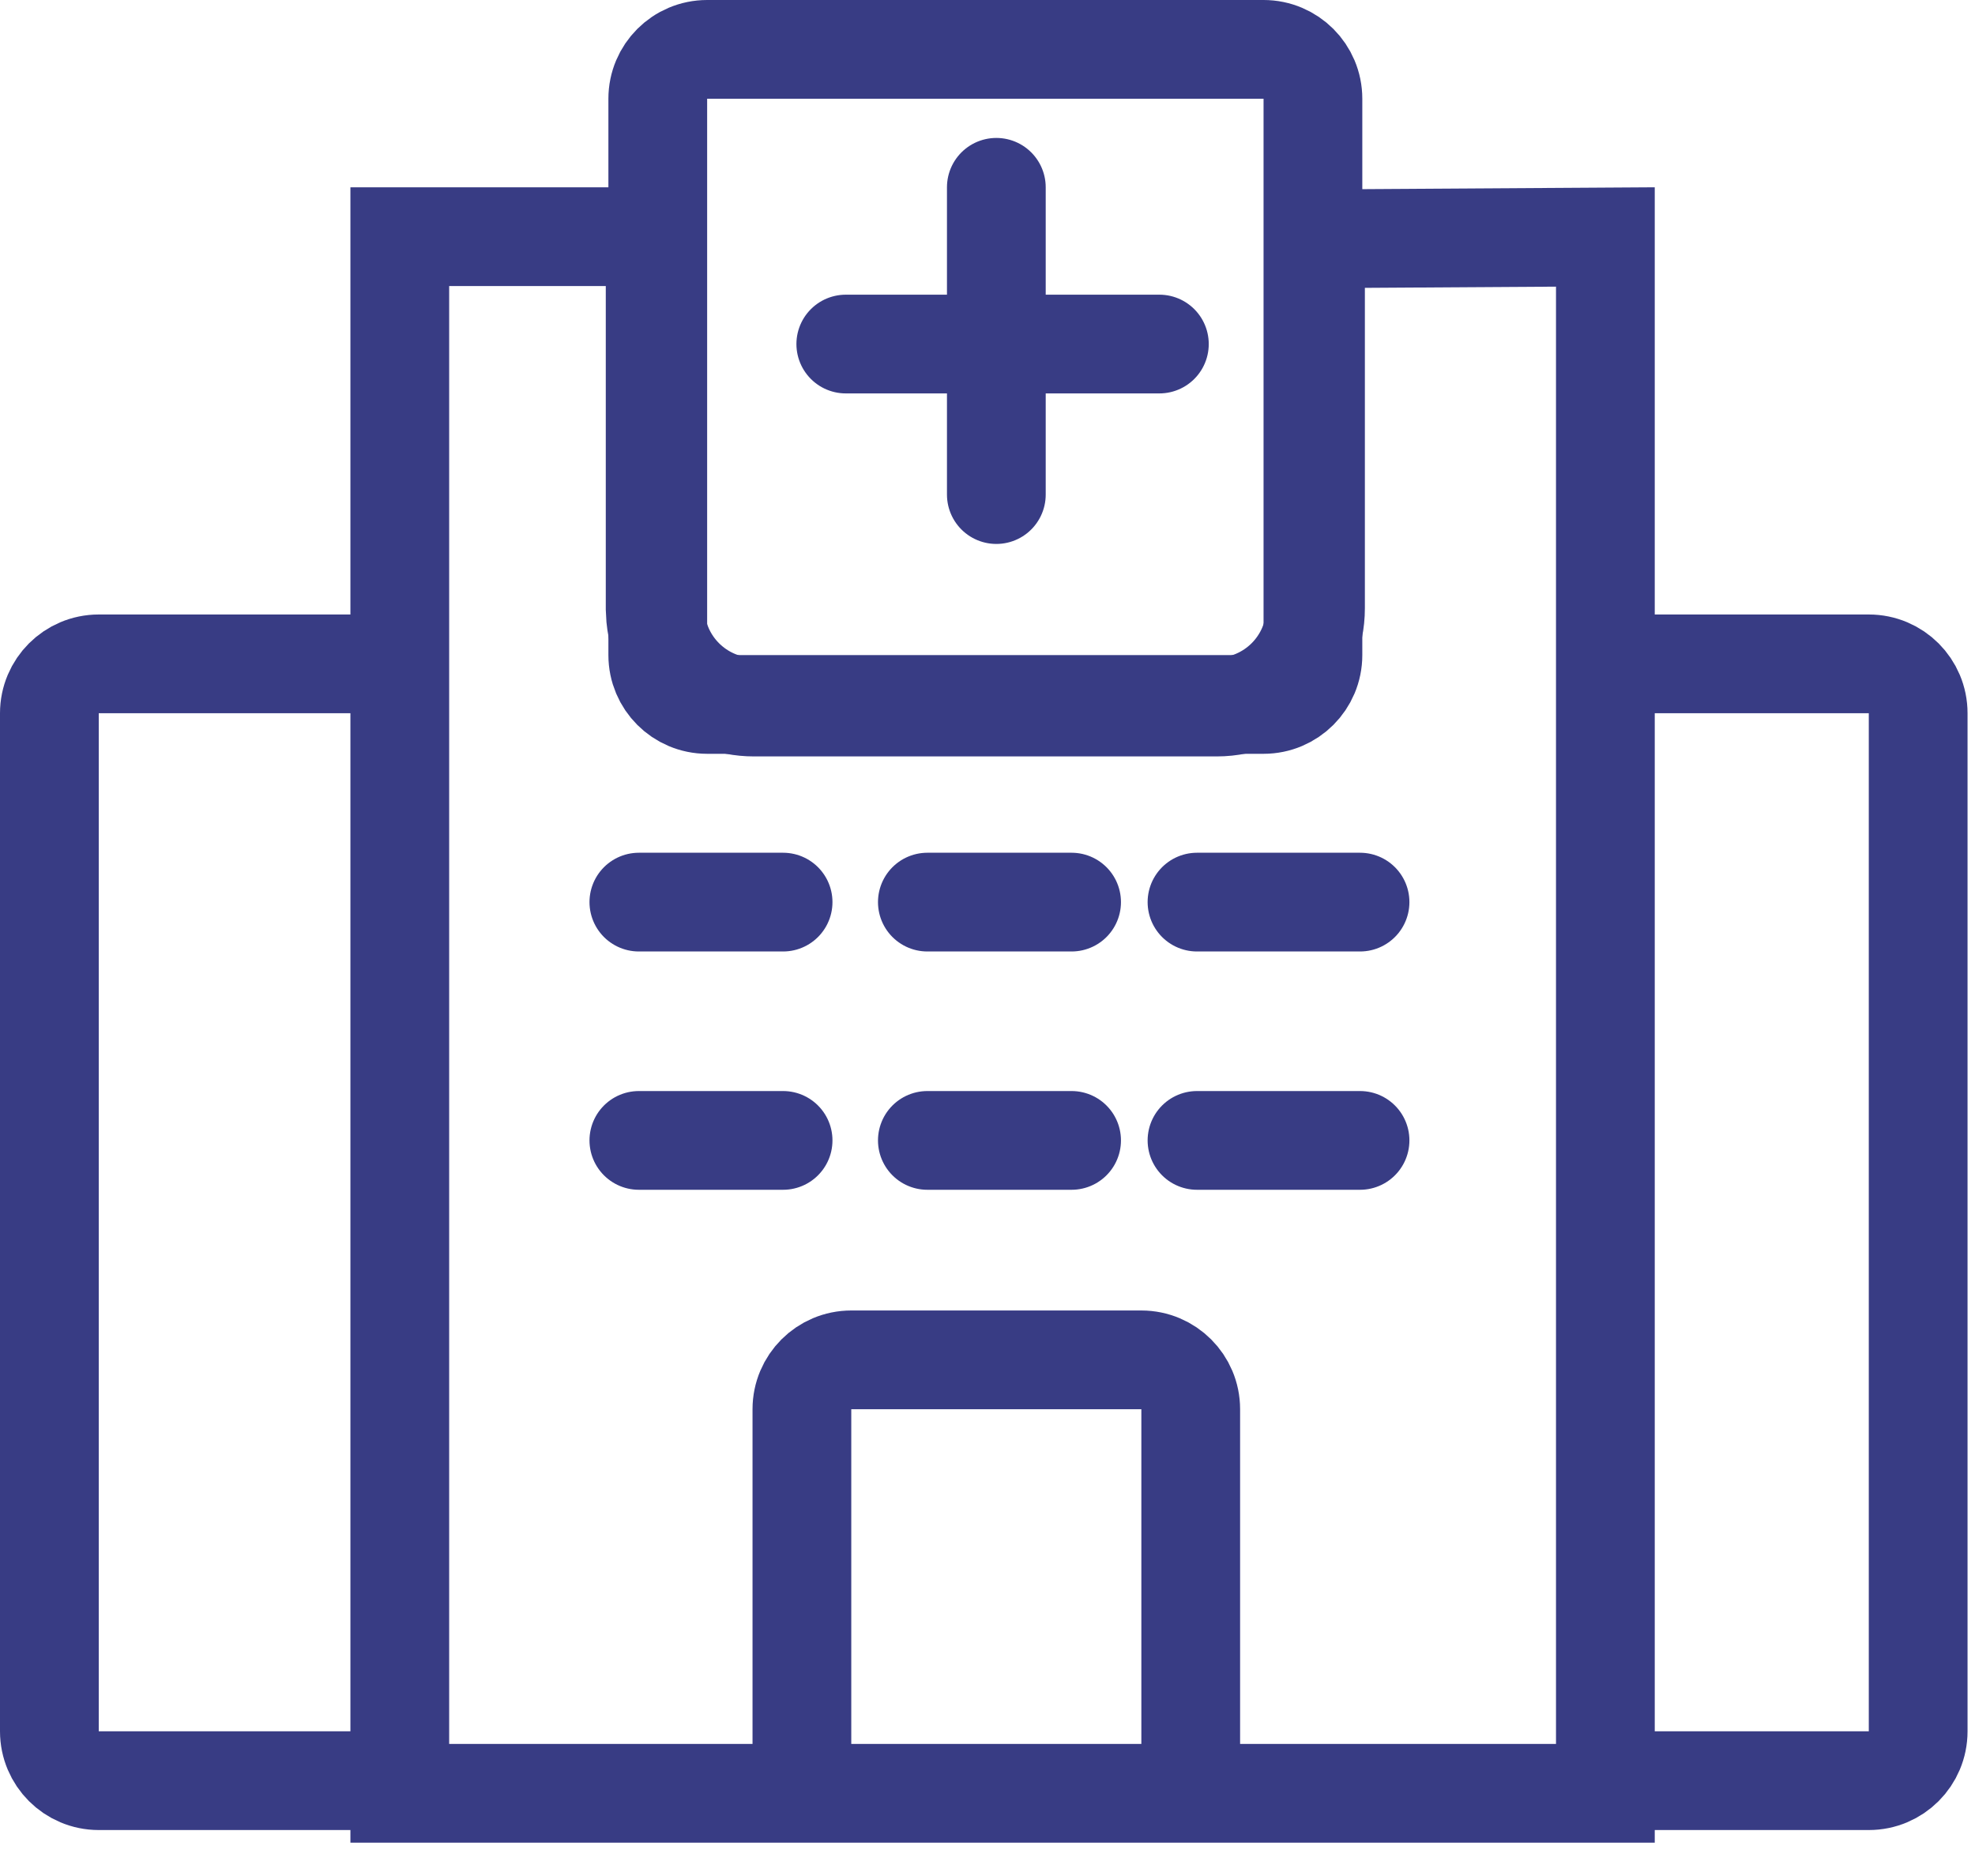
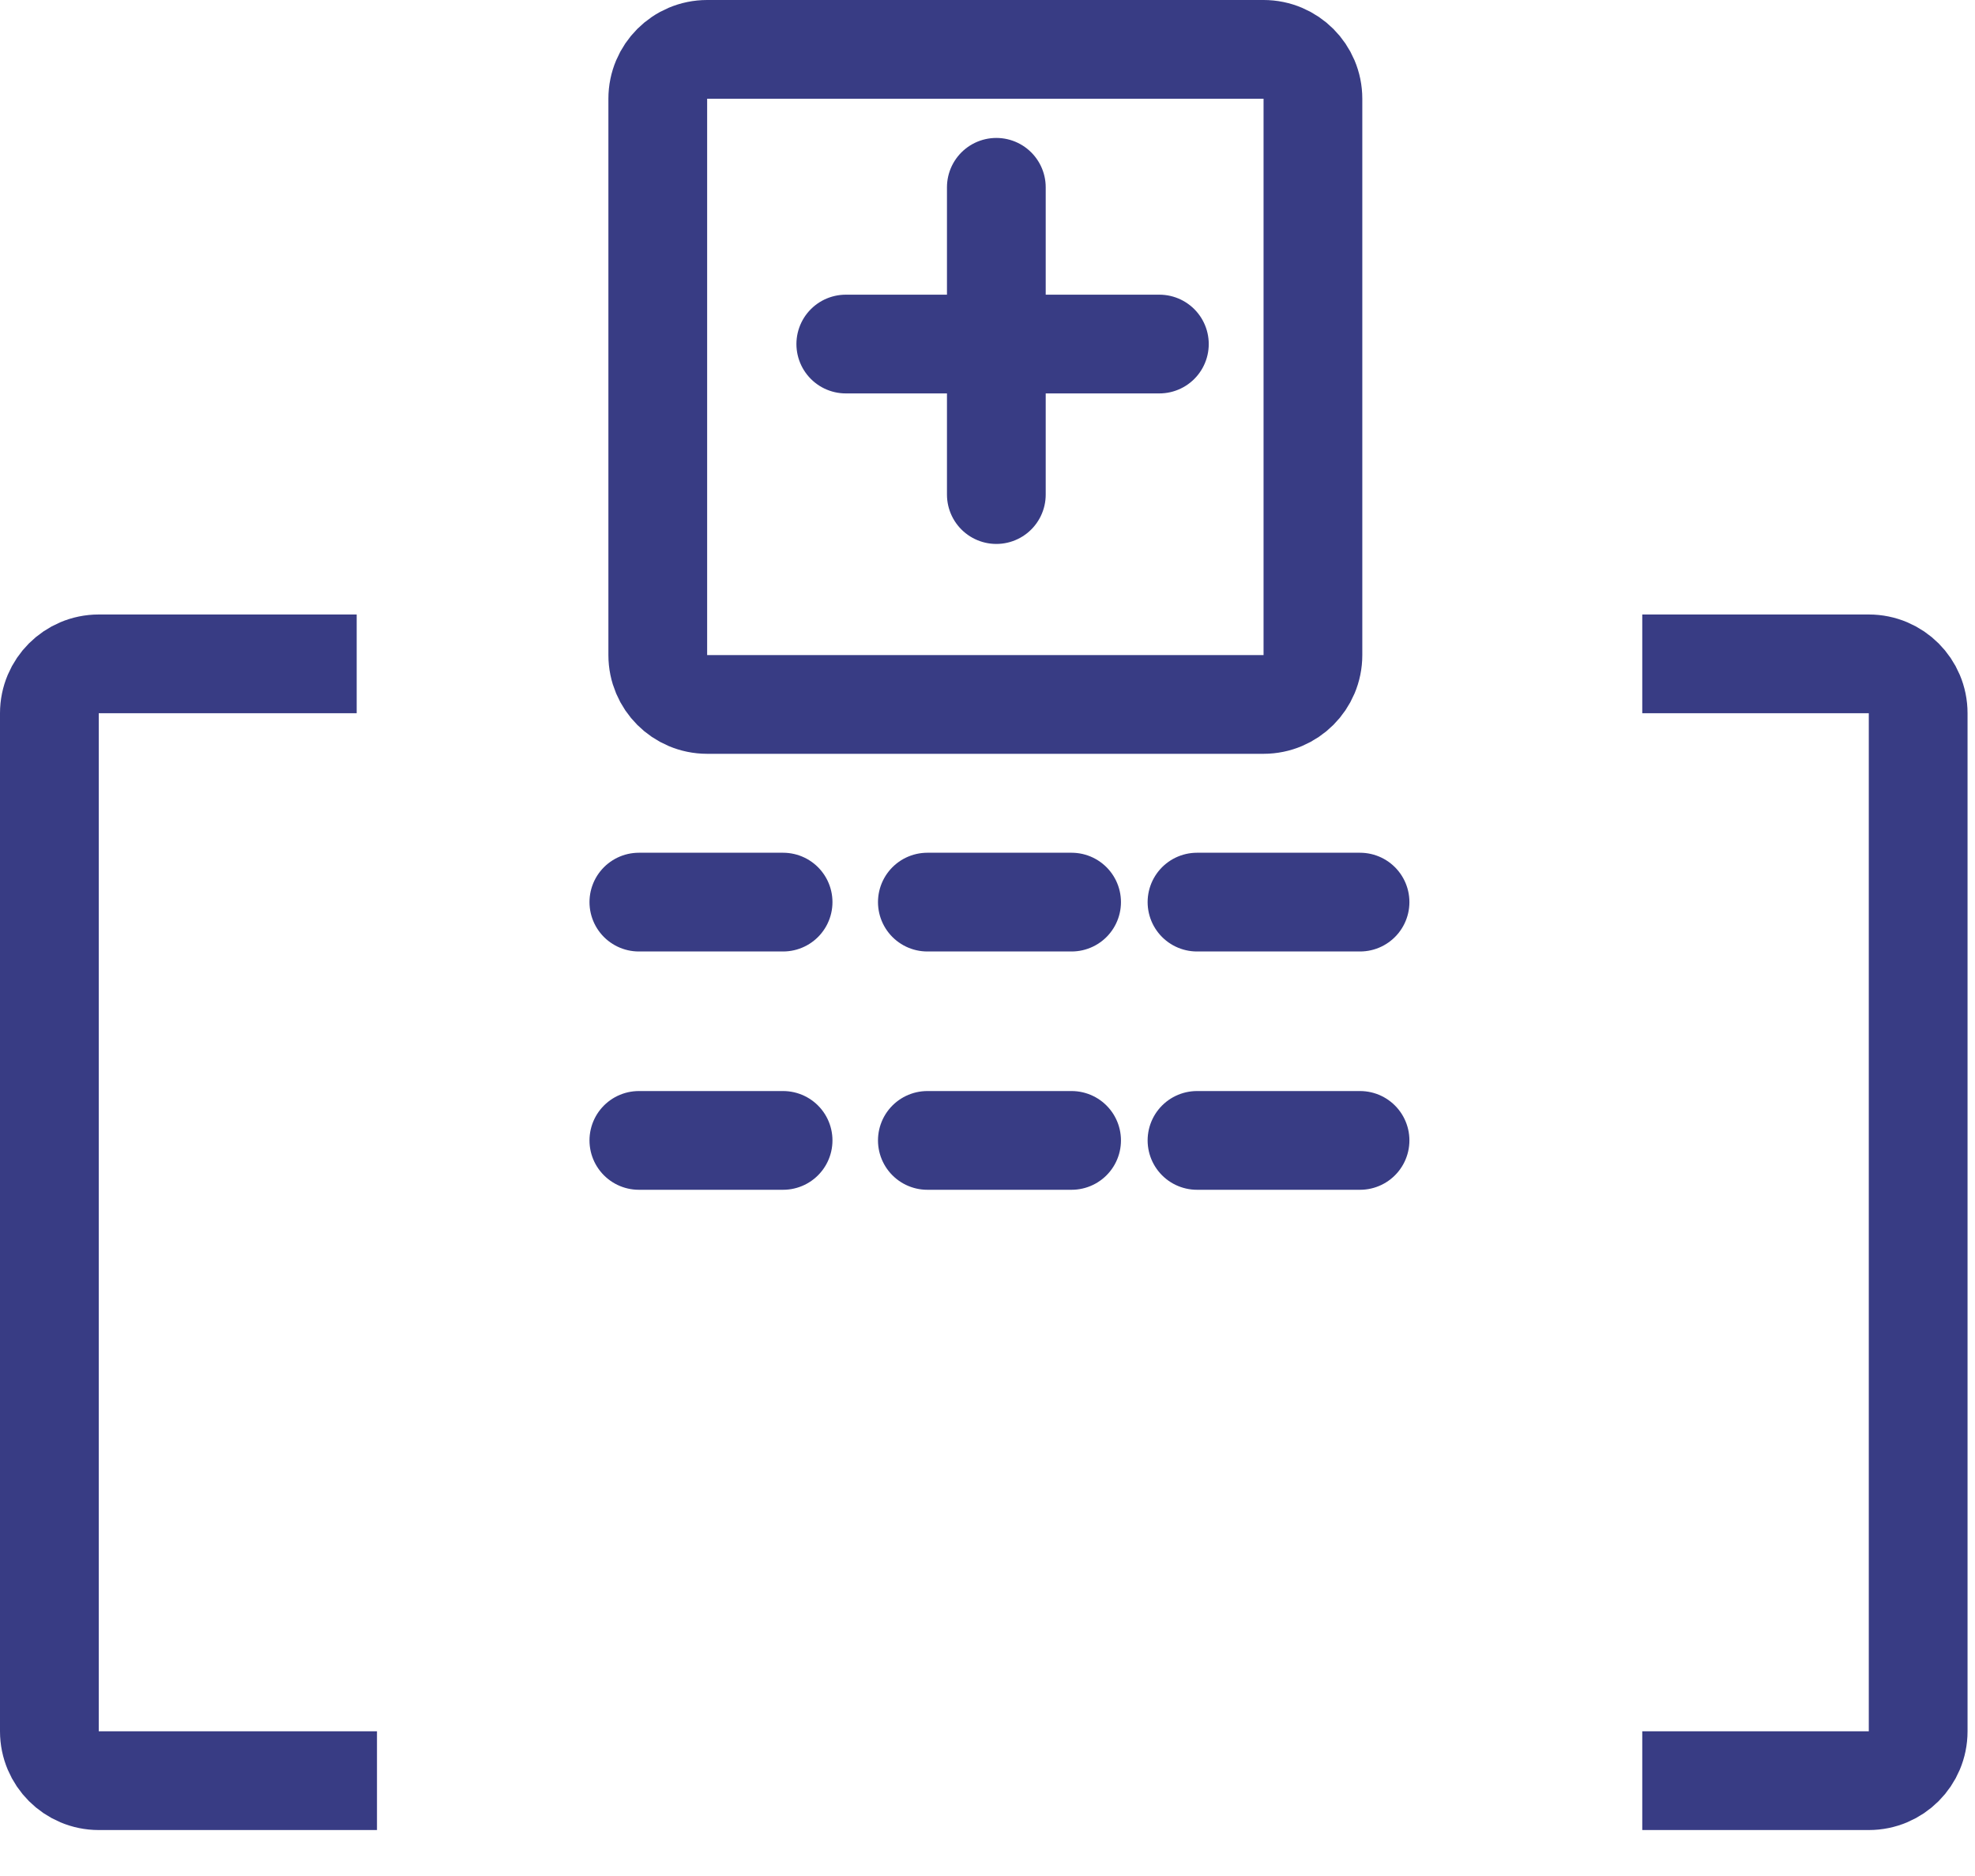
<svg xmlns="http://www.w3.org/2000/svg" width="40" height="38" viewBox="0 0 40 38" fill="none">
-   <path d="M16.241 37.198V28.545C16.241 27.993 16.689 27.545 17.241 27.545H23.116C23.668 27.545 24.116 27.993 24.116 28.545V37.198" stroke="#383C84" stroke-width="2" stroke-linejoin="round" />
  <path d="M7.224 13.447H2C1.448 13.447 1 13.895 1 14.447V35.069C1 35.621 1.448 36.069 2 36.069H7.635M33.261 13.447H37.849C38.402 13.447 38.849 13.895 38.849 14.447V35.069C38.849 35.621 38.402 36.069 37.849 36.069H33.261" stroke="#383C84" stroke-width="2" stroke-linejoin="round" />
-   <path d="M13.269 4.794V12.322L13.28 12.526C13.382 13.534 14.234 14.322 15.269 14.322H24.643C25.748 14.321 26.643 13.426 26.643 12.322V4.837L32.514 4.8V36.325H8.097V4.794H13.269Z" stroke="#383C84" stroke-width="2" />
  <path d="M25.591 1H14.322C13.769 1 13.322 1.448 13.322 2V13.269C13.322 13.822 13.769 14.269 14.322 14.269H25.591C26.143 14.269 26.591 13.822 26.591 13.269V2C26.591 1.448 26.143 1 25.591 1Z" stroke="#383C84" stroke-width="2" stroke-linejoin="round" />
  <path d="M20.179 3.794V10.018M17.13 6.969H23.481" stroke="#383C84" stroke-width="2" stroke-linecap="round" stroke-linejoin="round" />
  <path d="M12.939 18.273H15.86M18.782 18.273H21.703M24.243 18.273H27.545M12.939 23.1H15.86M18.782 23.1H21.703M24.243 23.1H27.545" stroke="#383C84" stroke-width="2" stroke-linecap="round" stroke-linejoin="round" />
</svg>